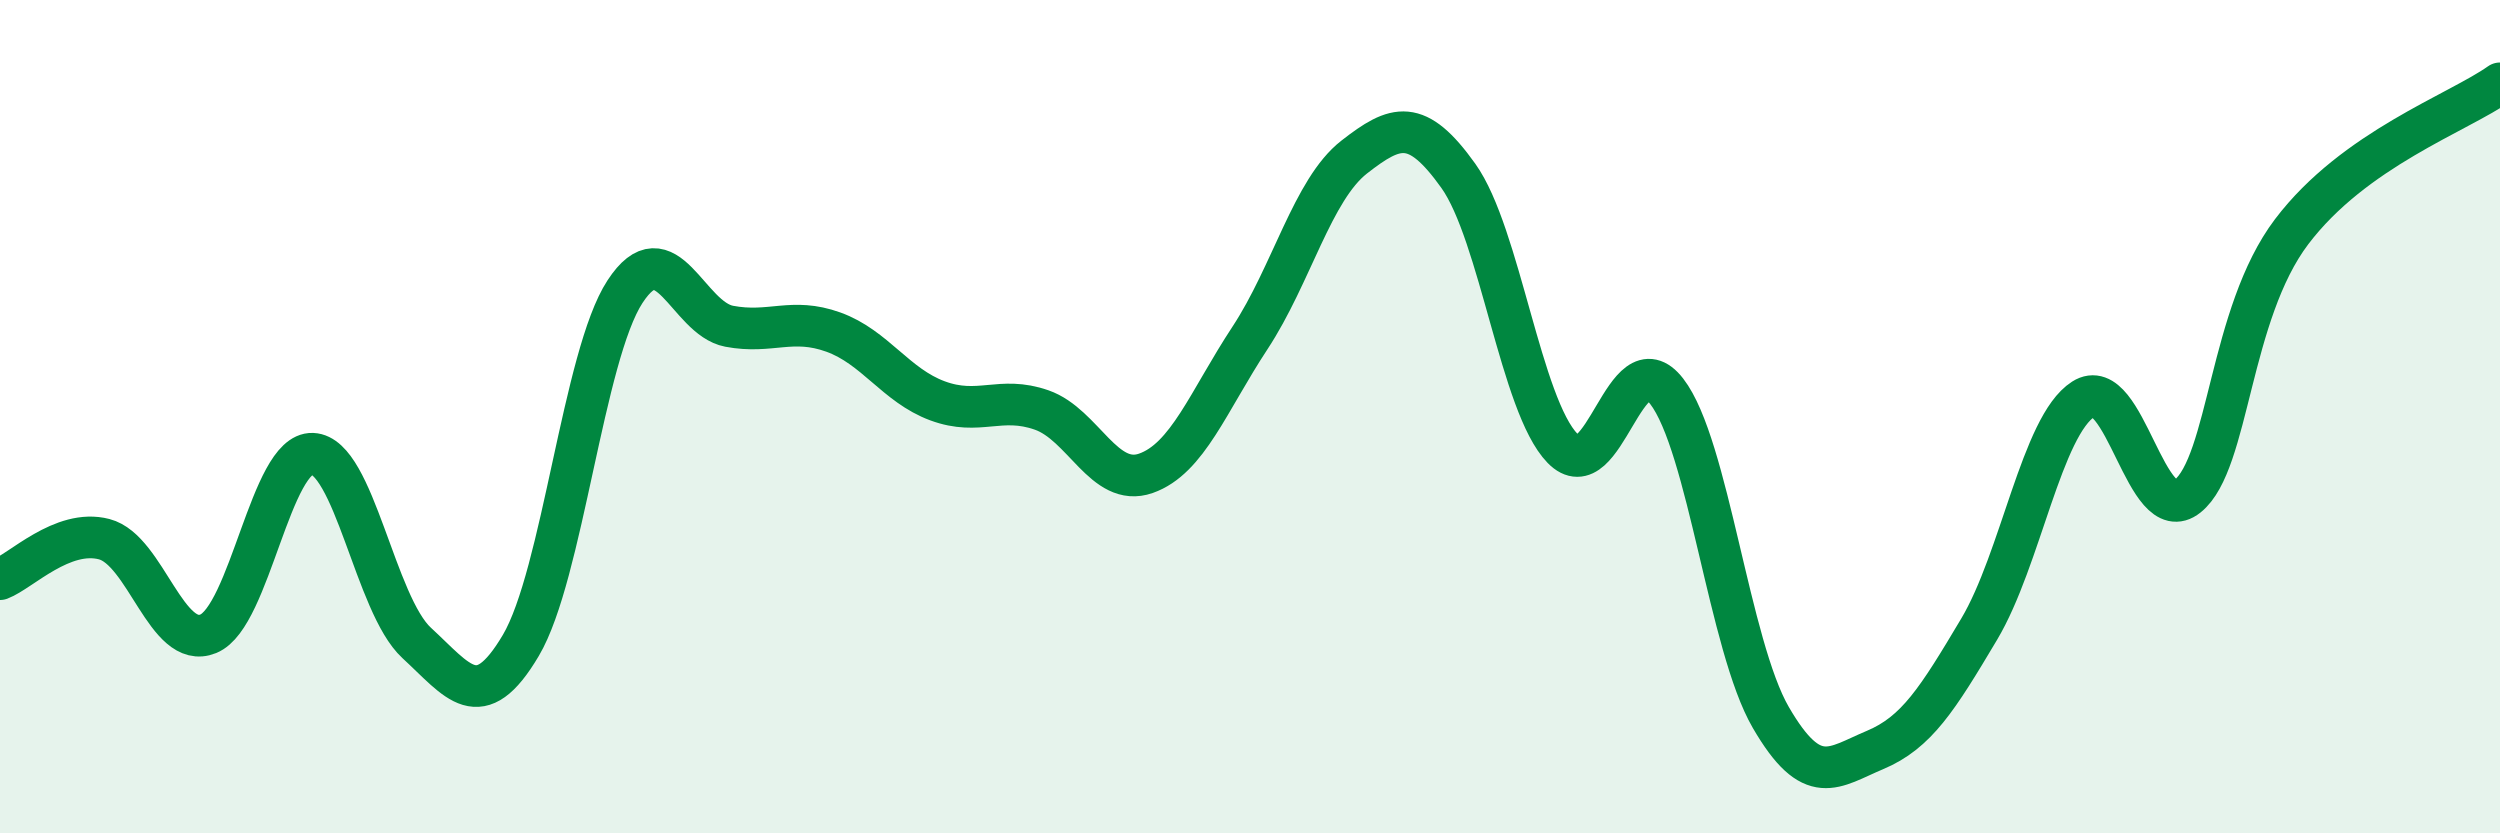
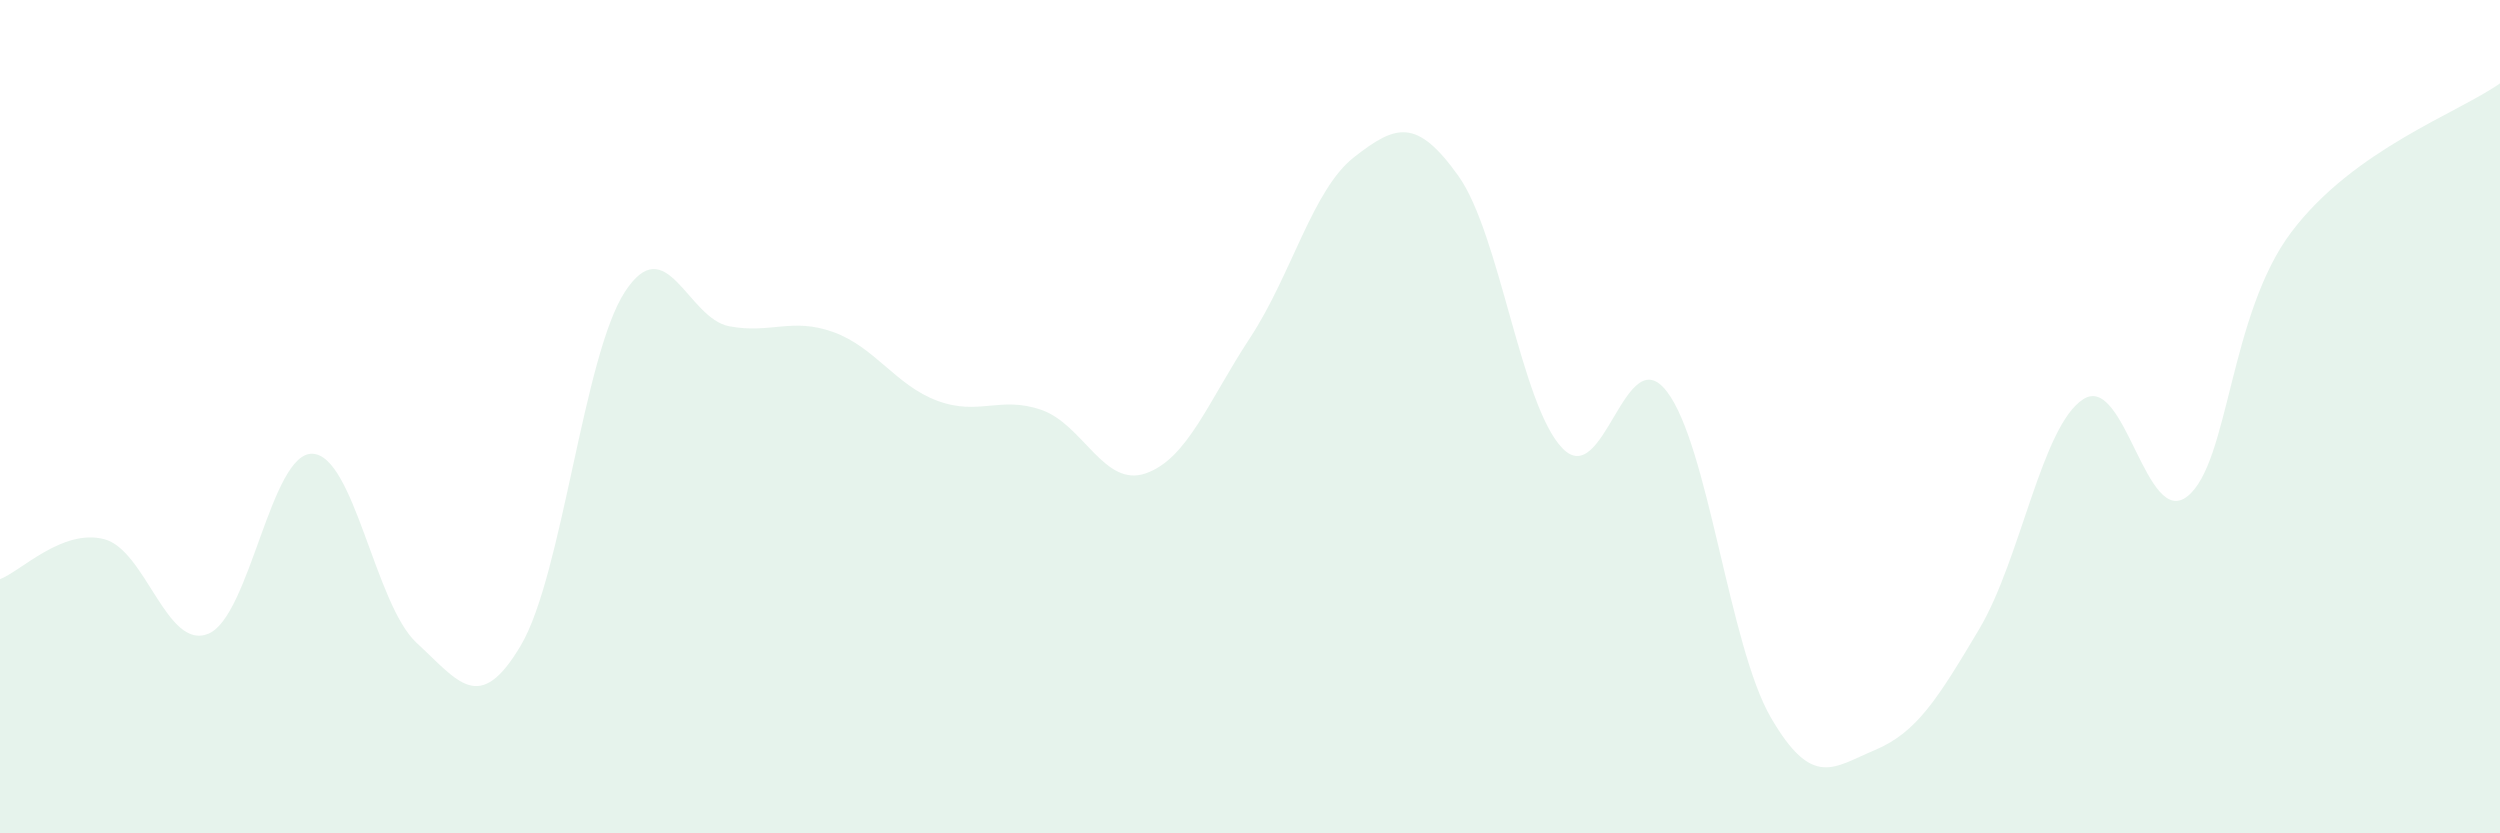
<svg xmlns="http://www.w3.org/2000/svg" width="60" height="20" viewBox="0 0 60 20">
  <path d="M 0,13.9 C 0.5,13.71 1.5,12.68 2.5,12.94 C 3.5,13.2 4,15.62 5,15.21 C 6,14.8 6.5,10.85 7.5,10.89 C 8.5,10.93 9,14.51 10,15.43 C 11,16.35 11.5,17.18 12.5,15.49 C 13.5,13.8 14,8.53 15,7 C 16,5.47 16.5,7.64 17.5,7.83 C 18.5,8.02 19,7.61 20,7.97 C 21,8.33 21.5,9.25 22.5,9.62 C 23.5,9.99 24,9.49 25,9.84 C 26,10.19 26.5,11.71 27.5,11.36 C 28.5,11.01 29,9.63 30,8.11 C 31,6.59 31.5,4.55 32.5,3.77 C 33.5,2.99 34,2.82 35,4.22 C 36,5.62 36.5,9.73 37.5,10.76 C 38.5,11.79 39,8.1 40,9.39 C 41,10.68 41.5,15.5 42.5,17.22 C 43.5,18.94 44,18.42 45,18 C 46,17.58 46.5,16.78 47.5,15.1 C 48.5,13.42 49,10.22 50,9.58 C 51,8.94 51.5,12.71 52.5,11.91 C 53.5,11.11 53.5,7.54 55,5.56 C 56.5,3.58 59,2.71 60,2L60 20L0 20Z" fill="#008740" opacity="0.1" stroke-linecap="round" stroke-linejoin="round" />
-   <path d="M 0,13.9 C 0.5,13.71 1.5,12.68 2.5,12.94 C 3.5,13.2 4,15.62 5,15.21 C 6,14.8 6.5,10.85 7.5,10.89 C 8.5,10.93 9,14.51 10,15.43 C 11,16.35 11.5,17.18 12.5,15.49 C 13.5,13.8 14,8.53 15,7 C 16,5.47 16.5,7.64 17.5,7.83 C 18.5,8.02 19,7.61 20,7.97 C 21,8.33 21.5,9.25 22.5,9.62 C 23.5,9.99 24,9.49 25,9.84 C 26,10.19 26.5,11.71 27.5,11.36 C 28.5,11.01 29,9.63 30,8.11 C 31,6.59 31.5,4.55 32.5,3.77 C 33.5,2.99 34,2.82 35,4.22 C 36,5.62 36.5,9.73 37.5,10.76 C 38.5,11.79 39,8.1 40,9.39 C 41,10.68 41.5,15.5 42.5,17.22 C 43.5,18.94 44,18.42 45,18 C 46,17.58 46.5,16.78 47.5,15.1 C 48.5,13.42 49,10.22 50,9.58 C 51,8.94 51.5,12.71 52.5,11.91 C 53.5,11.11 53.5,7.54 55,5.56 C 56.5,3.58 59,2.71 60,2" stroke="#008740" stroke-width="1" fill="none" stroke-linecap="round" stroke-linejoin="round" />
</svg>